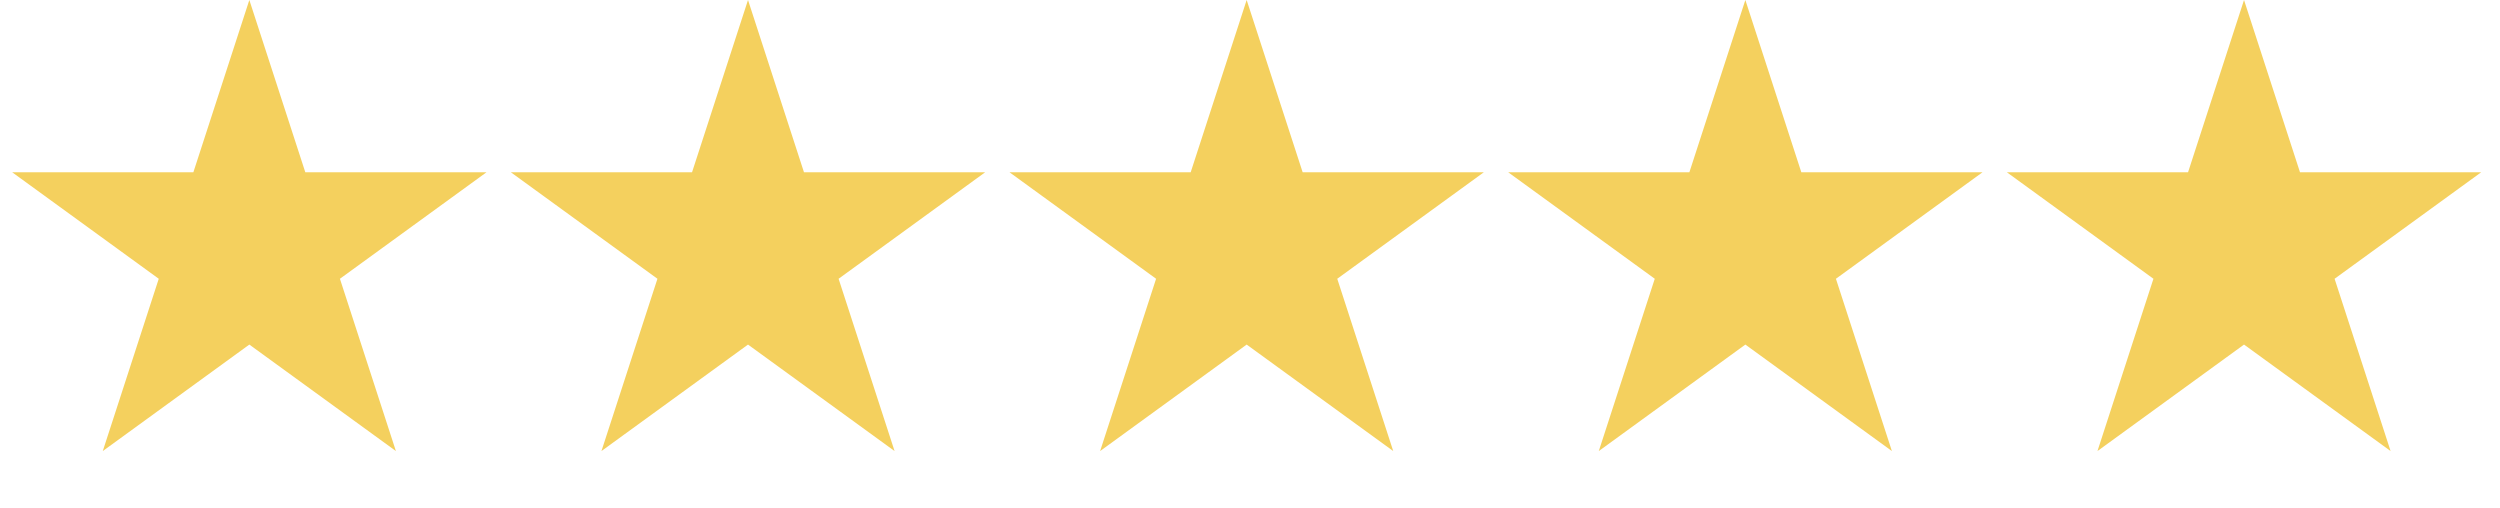
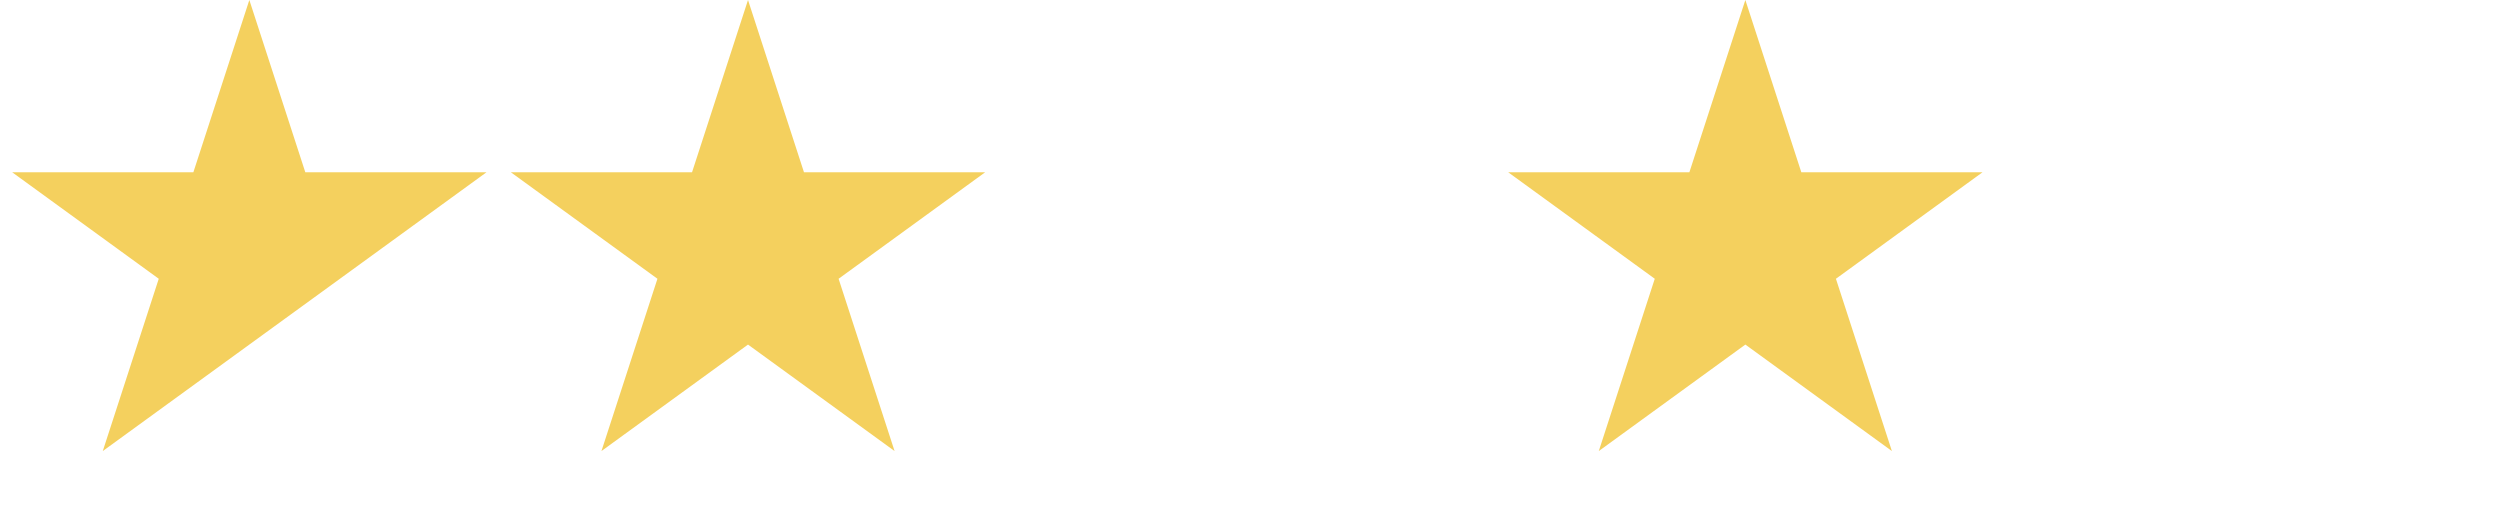
<svg xmlns="http://www.w3.org/2000/svg" width="128" height="26" viewBox="0 0 128 26" fill="none">
  <g id="Group 3.7">
-     <path id="Star" d="M12.766 0L15.632 8.821H24.907L17.404 14.273L20.27 23.094L12.766 17.642L5.262 23.094L8.128 14.273L0.625 8.821H9.9L12.766 0Z" fill="#F4D05E" />
+     <path id="Star" d="M12.766 0L15.632 8.821H24.907L17.404 14.273L12.766 17.642L5.262 23.094L8.128 14.273L0.625 8.821H9.9L12.766 0Z" fill="#F4D05E" />
    <path id="Star_2" d="M38.298 0L41.164 8.821H50.439L42.936 14.273L45.802 23.094L38.298 17.642L30.794 23.094L33.661 14.273L26.157 8.821H35.432L38.298 0Z" fill="#F4D05E" />
-     <path id="Star_3" d="M63.829 0L66.696 8.821H75.971L68.467 14.273L71.333 23.094L63.829 17.642L56.326 23.094L59.192 14.273L51.688 8.821H60.963L63.829 0Z" fill="#F4D05E" />
    <path id="Star_4" d="M89.362 0L92.228 8.821H101.503L93.999 14.273L96.865 23.094L89.362 17.642L81.858 23.094L84.724 14.273L77.221 8.821H86.496L89.362 0Z" fill="#F4D05E" />
-     <path id="Star_5" d="M114.894 0L117.76 8.821H127.035L119.531 14.273L122.398 23.094L114.894 17.642L107.39 23.094L110.256 14.273L102.753 8.821H112.028L114.894 0Z" fill="#F4D05E" />
  </g>
</svg>